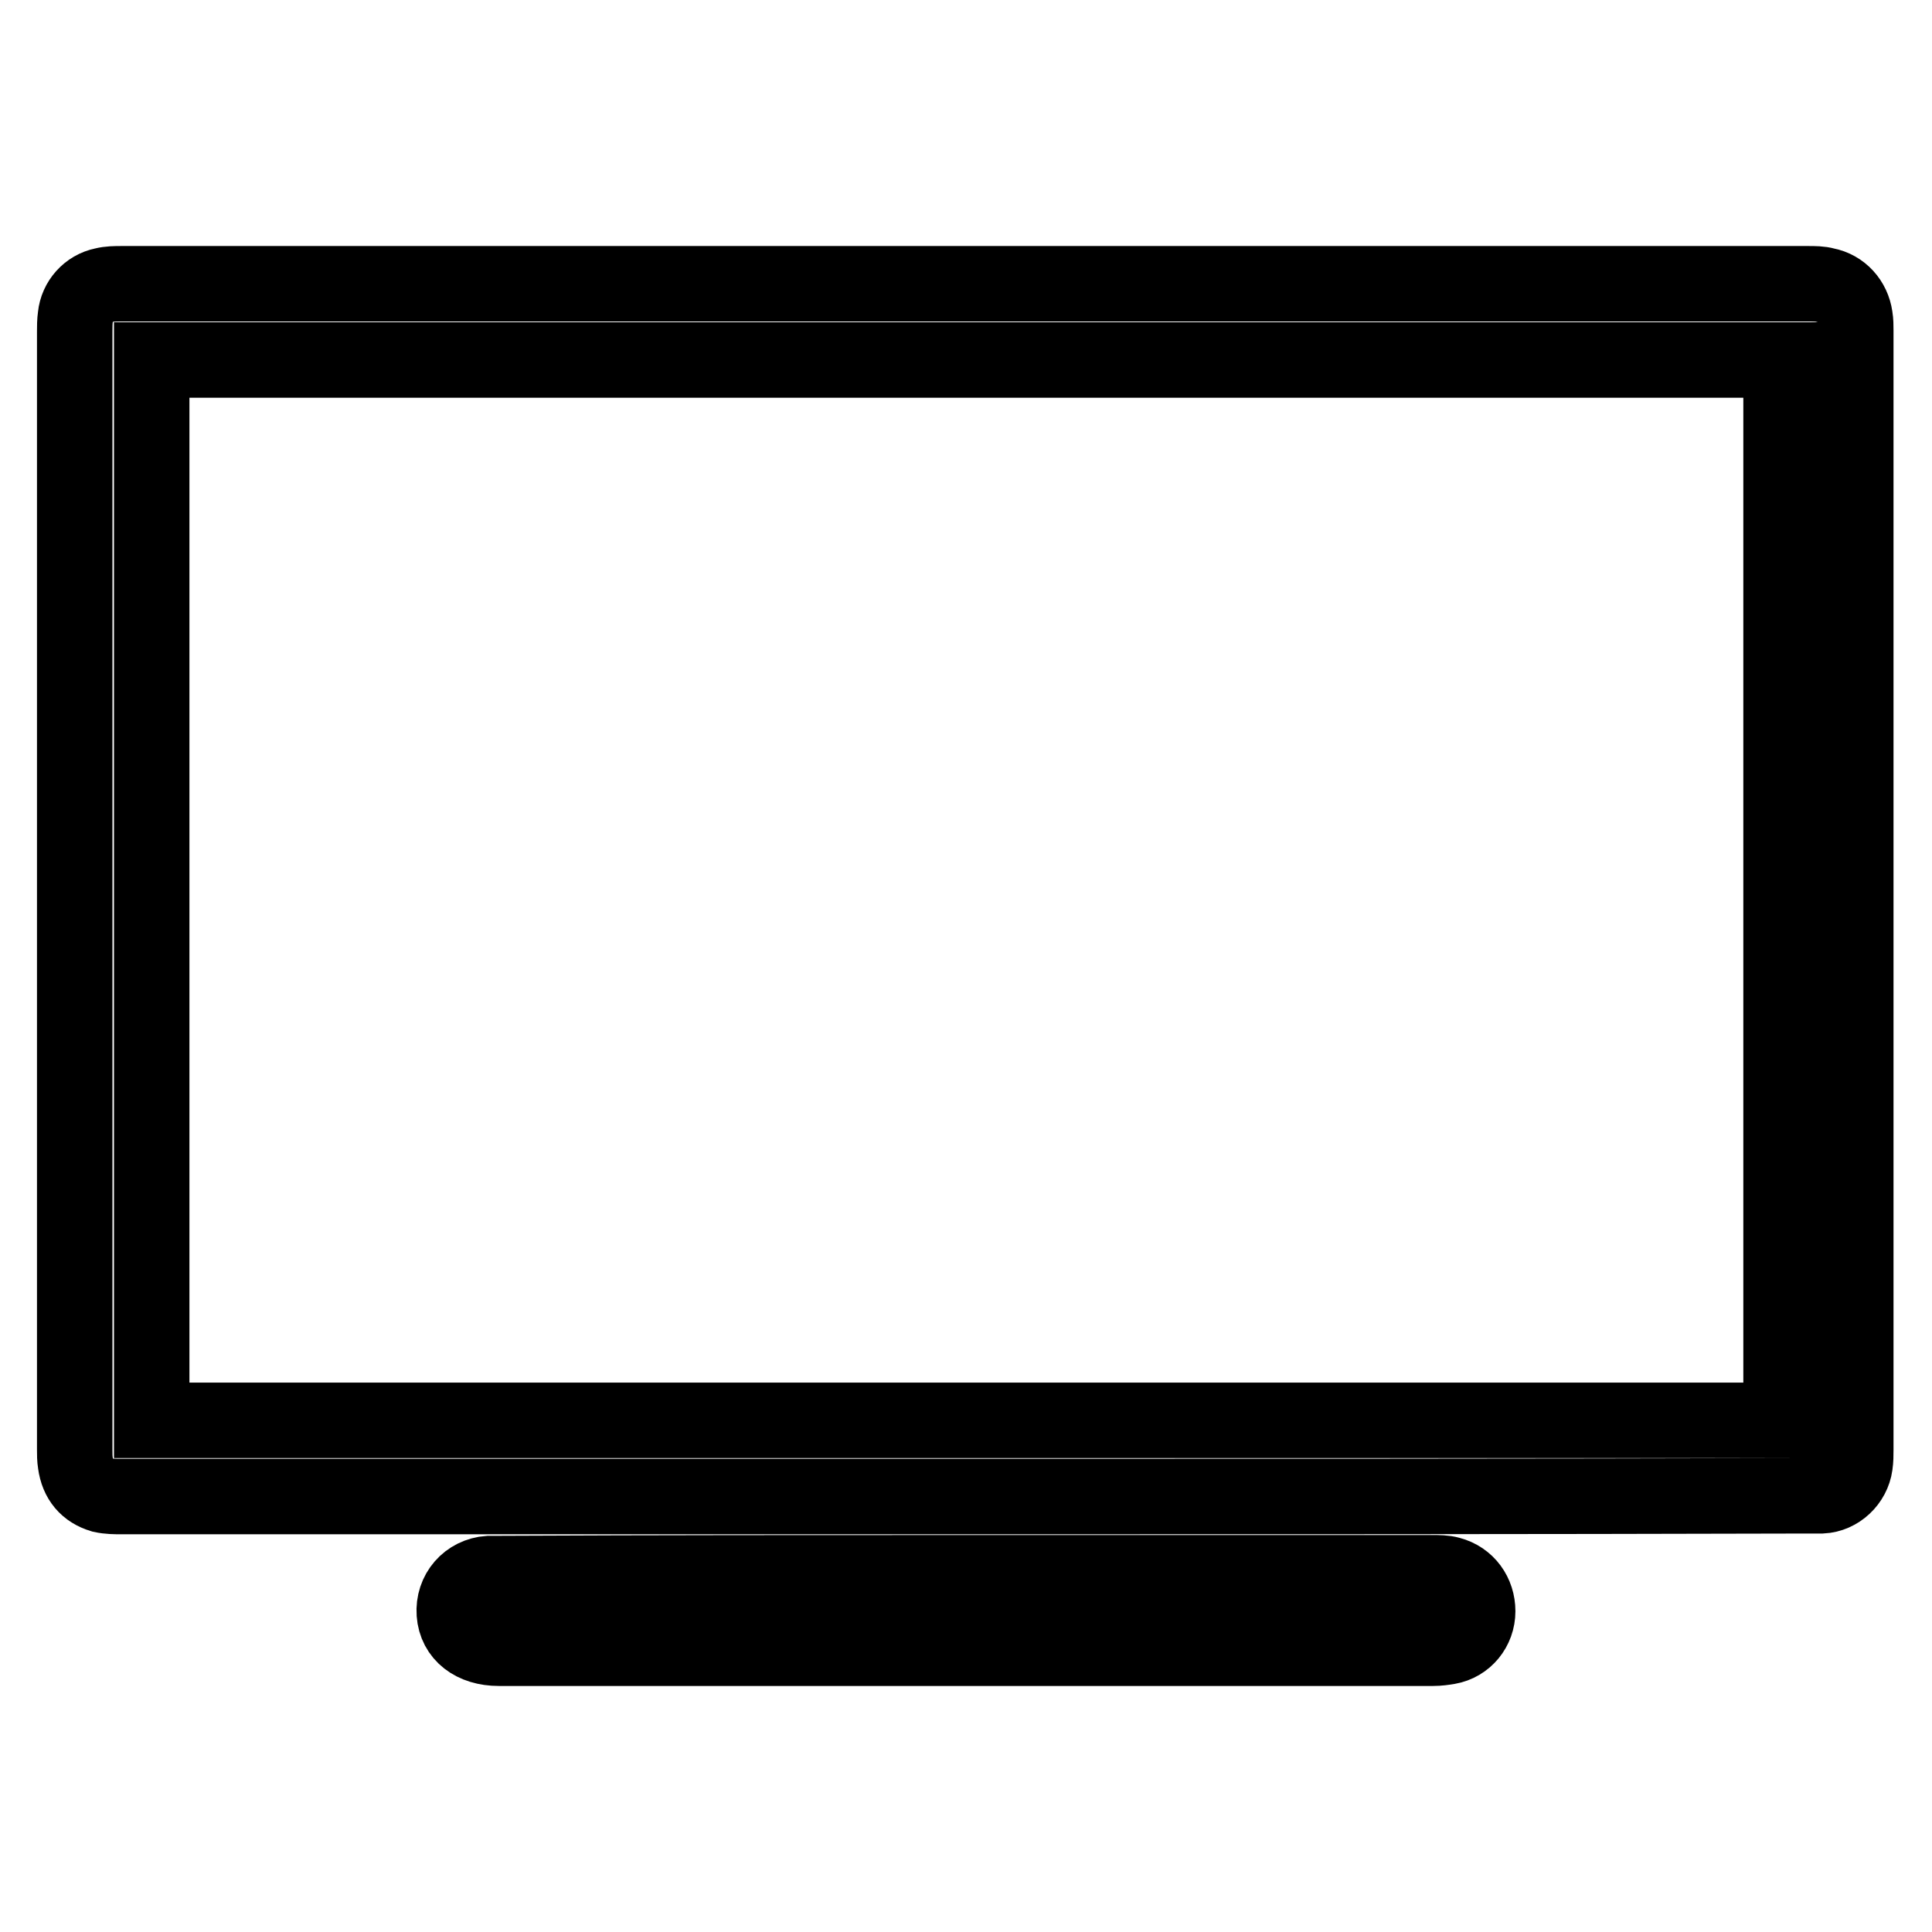
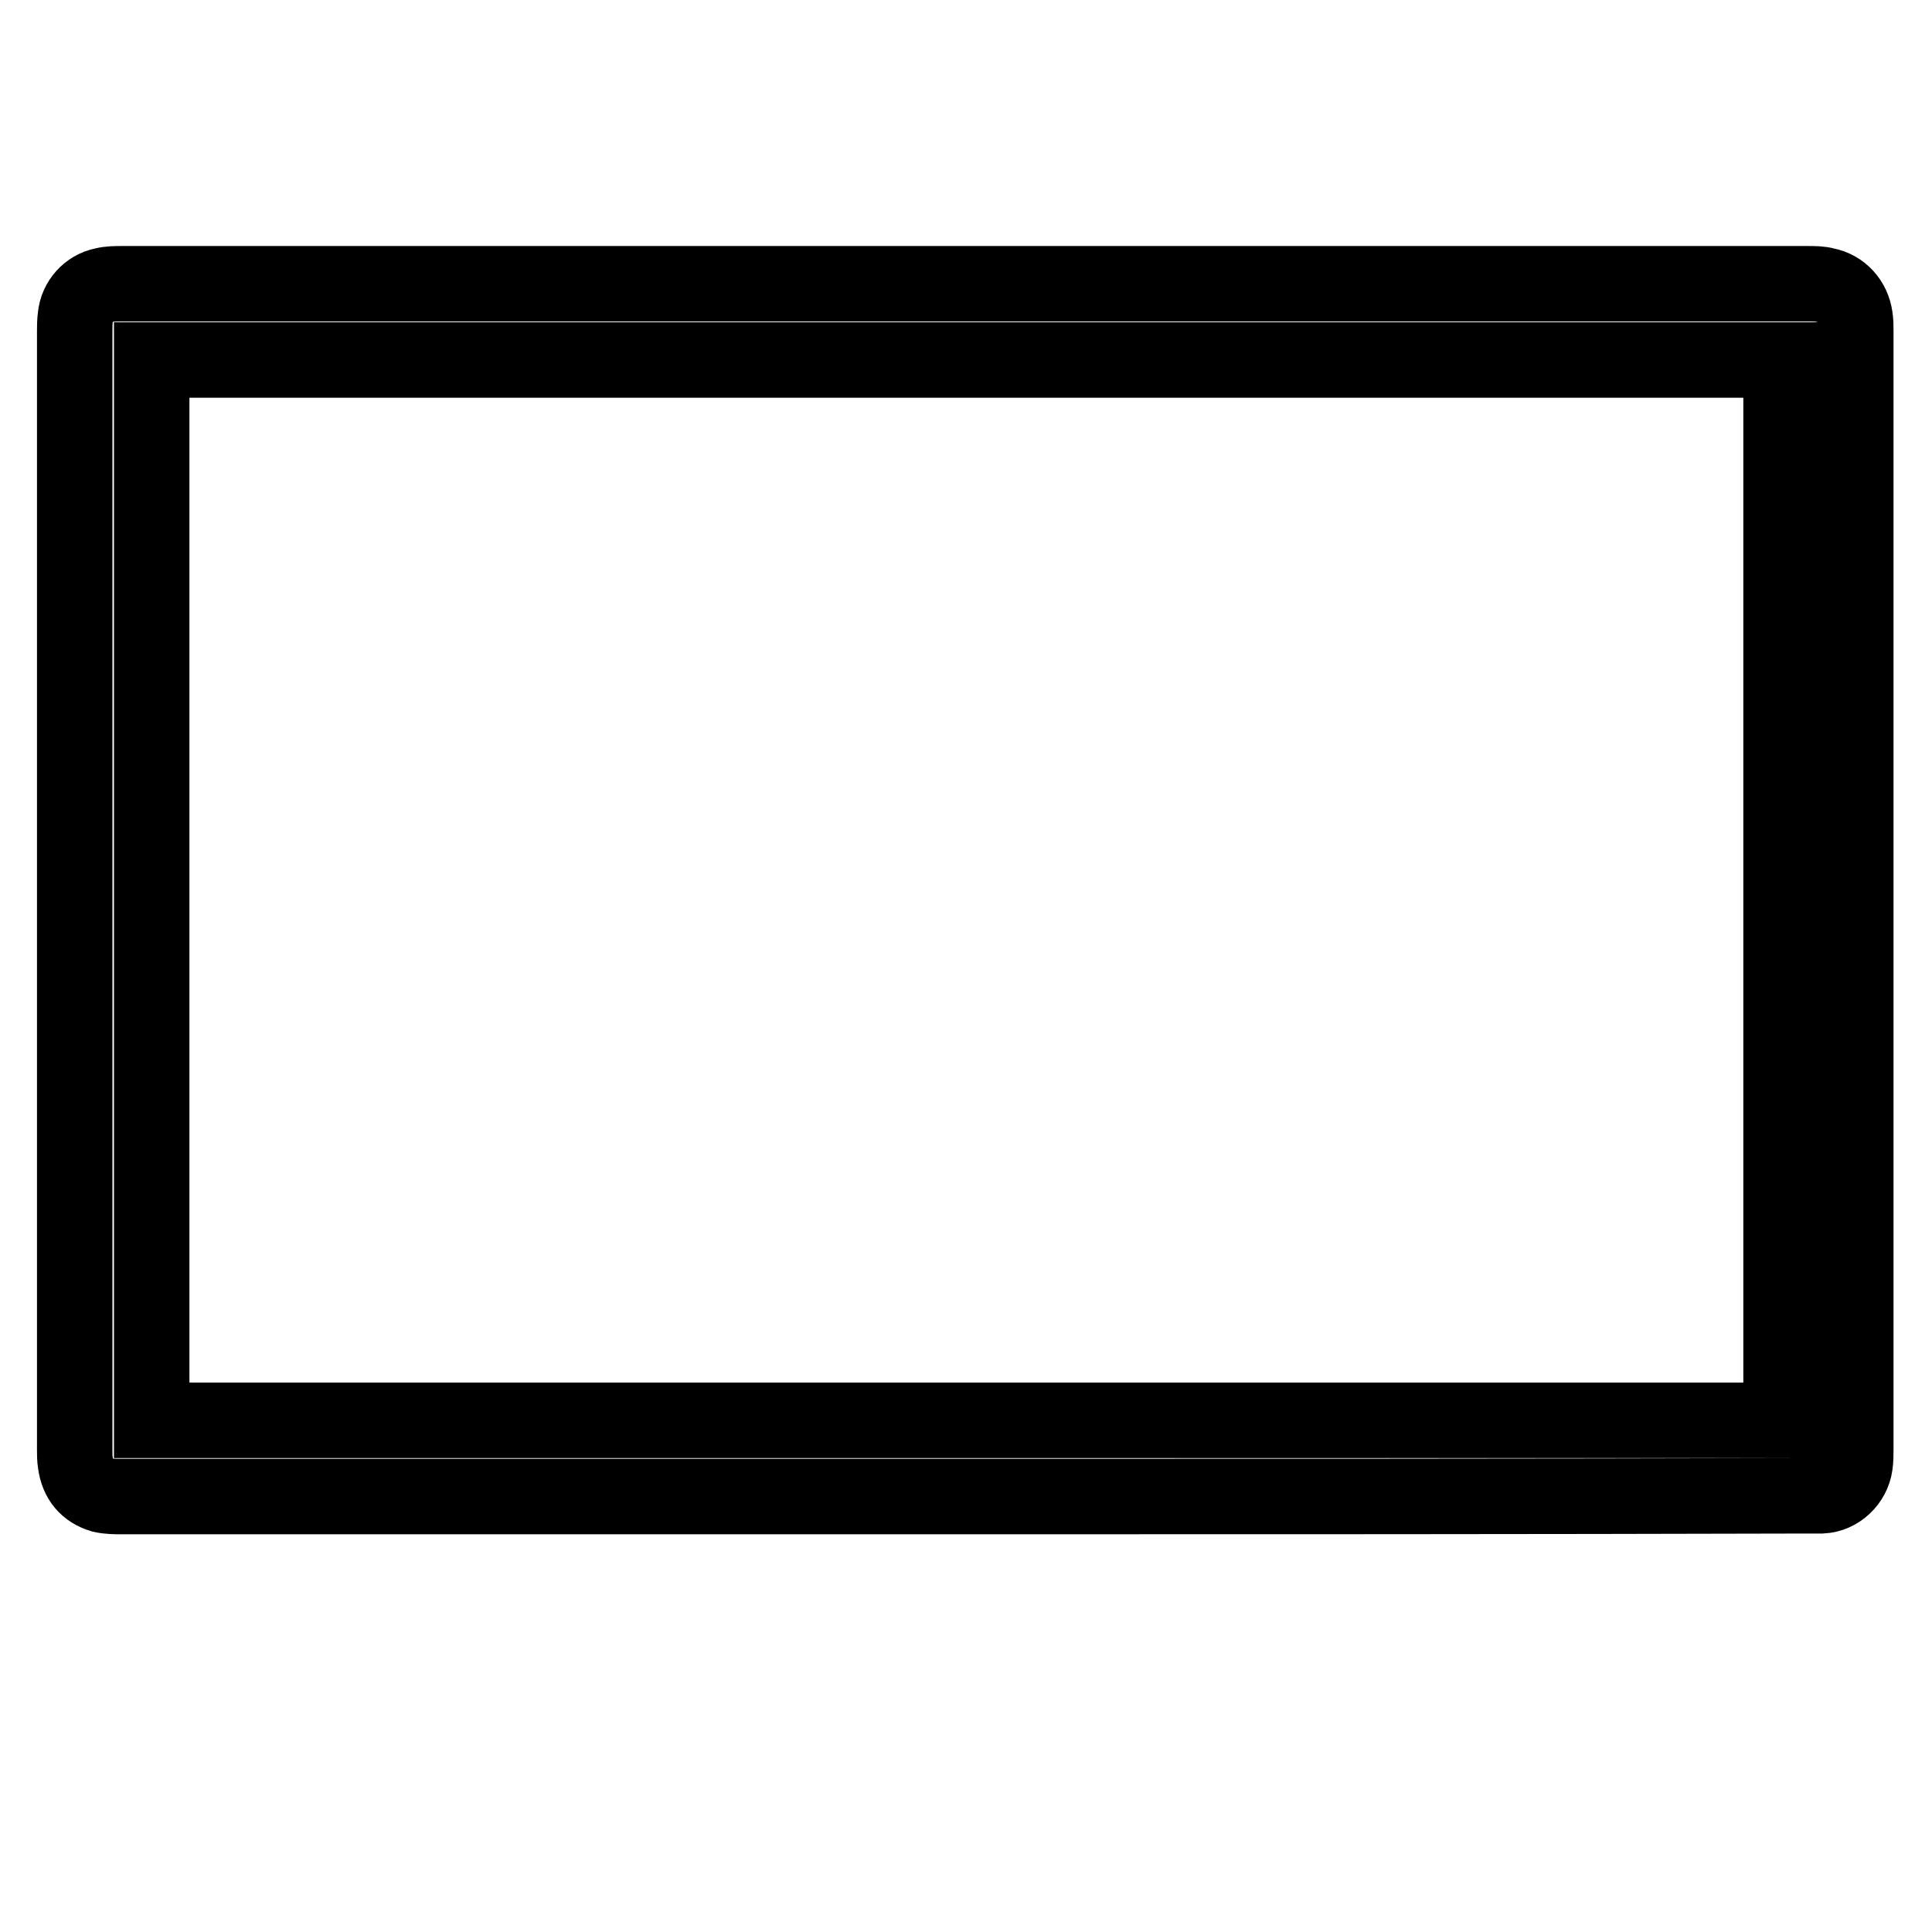
<svg xmlns="http://www.w3.org/2000/svg" version="1.1" x="0px" y="0px" viewBox="0 0 256 256" enable-background="new 0 0 256 256" xml:space="preserve">
  <g>
    <g>
      <path stroke-width="10" fill-opacity="0" stroke="#000000" d="M128,198.3c-37.3,0-74.6,0-111.9,0c-0.8,0-1.7,0-2.6-0.2c-2-0.6-3.2-2-3.5-4.2c-0.1-0.6-0.1-1.2-0.1-1.8c0-49.4,0-98.8,0-148.2c0-0.6,0-1.3,0.1-2c0.2-2,1.7-3.7,3.7-4.1c0.8-0.2,1.6-0.2,2.4-0.2c74.5,0,149,0,223.5,0c0.8,0,1.6,0,2.3,0.2c2.1,0.4,3.6,2.1,3.9,4.2c0.1,0.6,0.1,1.2,0.1,1.8c0,49.4,0,98.9,0,148.3c0,0.7,0,1.3-0.1,2c-0.3,2.2-2.2,4-4.4,4.1c-0.6,0-1.2,0-1.9,0C202.5,198.3,165.2,198.3,128,198.3z M236,47.7c-72,0-143.9,0-215.9,0c0,46.9,0,93.6,0,140.5c72,0,143.9,0,215.9,0C236,141.3,236,94.5,236,47.7z" />
-       <path stroke-width="10" fill-opacity="0" stroke="#000000" d="M128,208.4c20.6,0,41.2,0,61.8,0c0.8,0,1.6,0,2.3,0.2c2.3,0.6,3.7,2.6,3.7,4.9c0,2.3-1.6,4.3-3.9,4.7c-0.6,0.1-1.3,0.2-2,0.2c-41.3,0-82.5,0-123.8,0c-3.4,0-5.7-1.8-5.9-4.6c-0.2-2.8,1.8-5.1,4.6-5.3c0.5,0,1.1,0,1.6,0C87,208.4,107.5,208.4,128,208.4z" />
    </g>
  </g>
</svg>